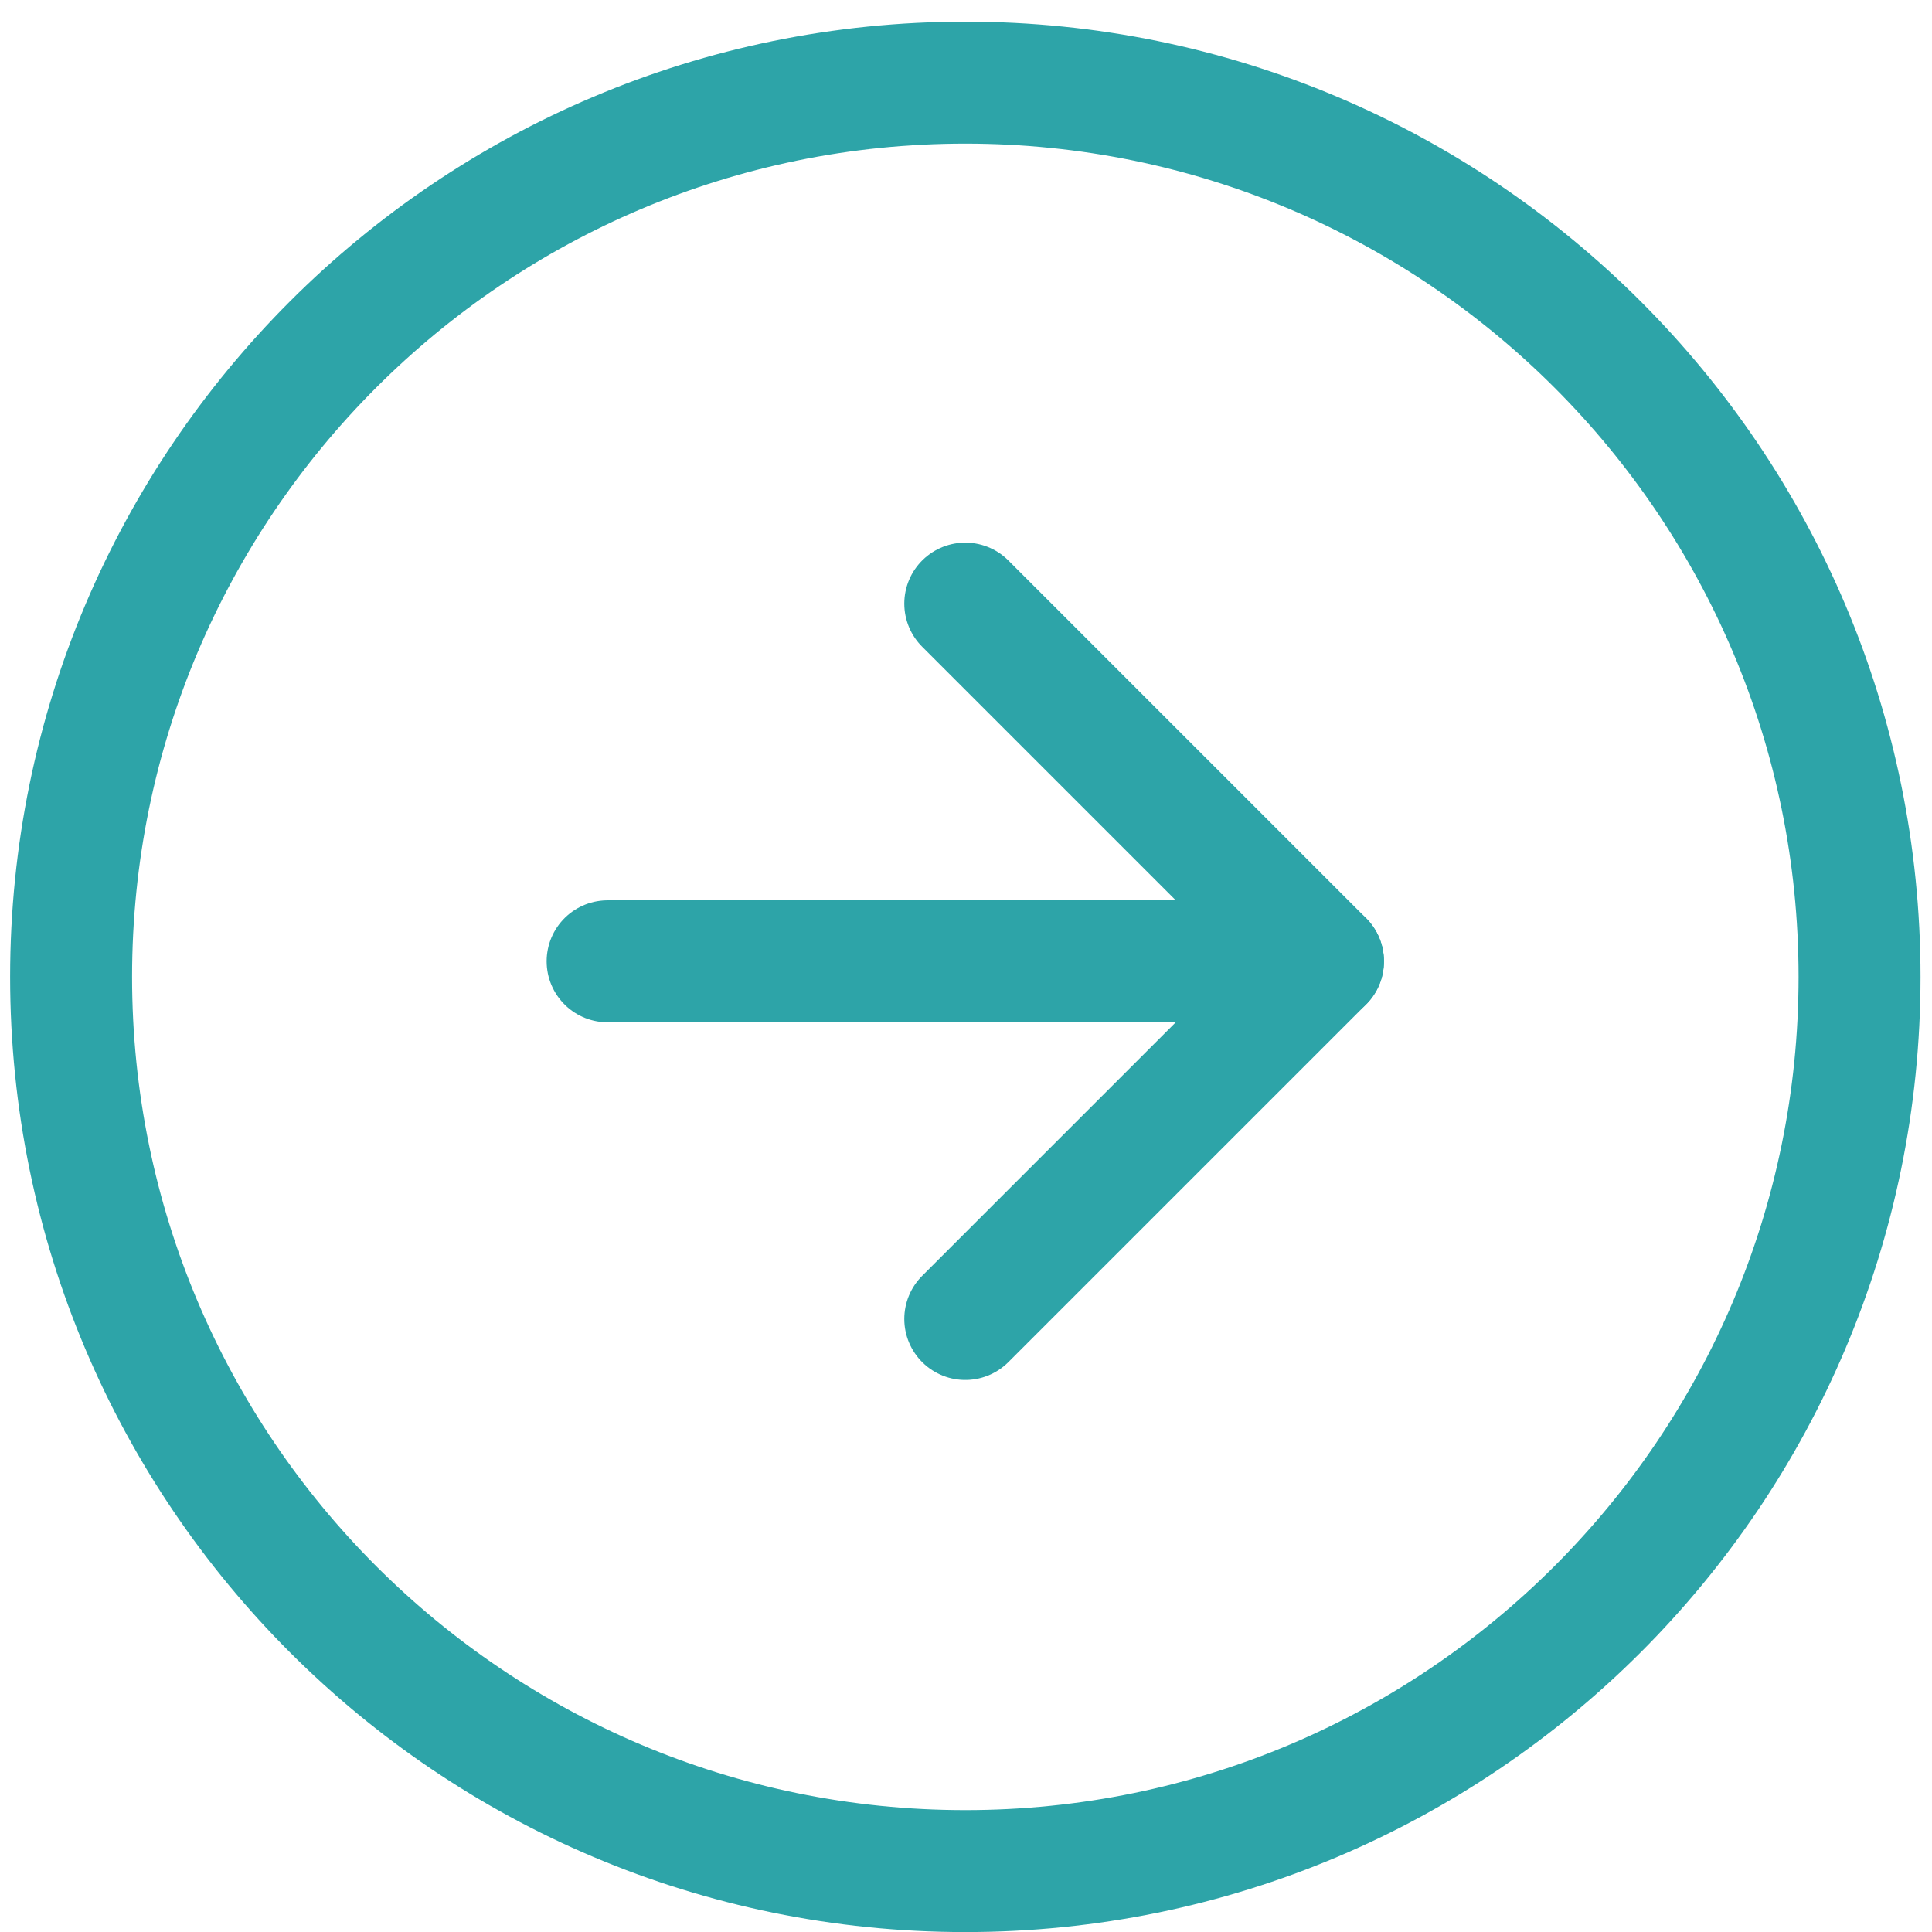
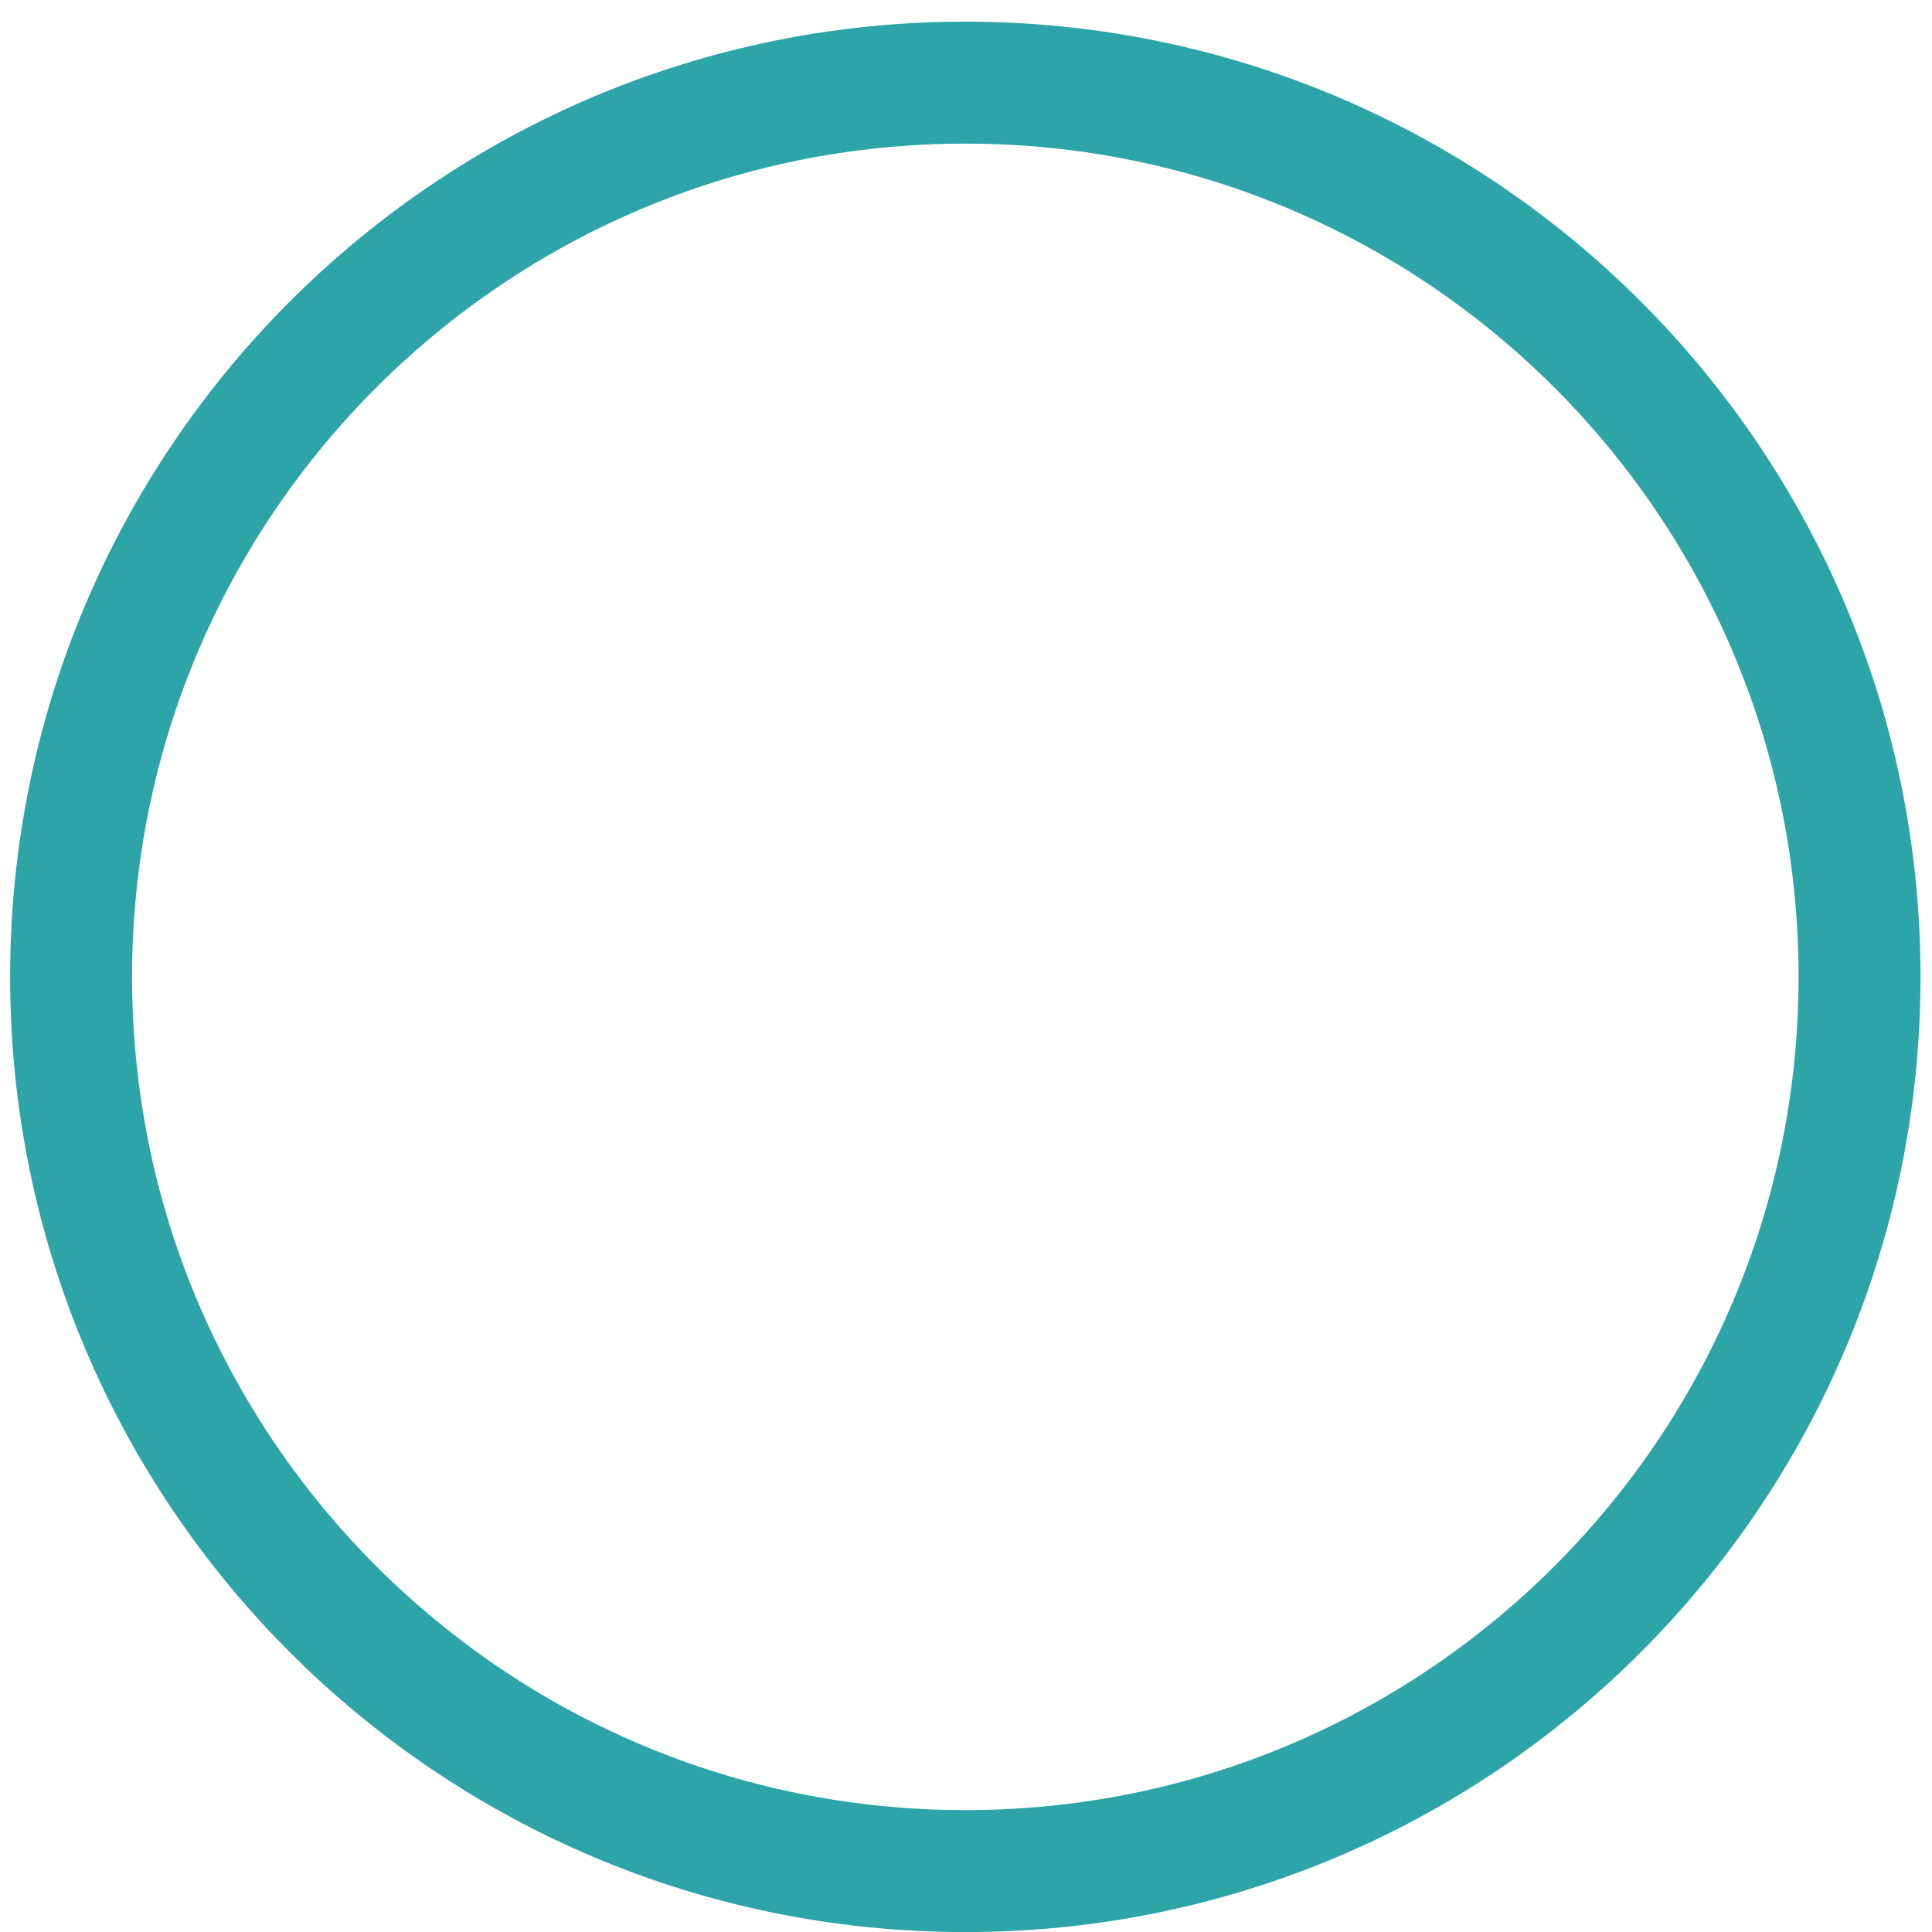
<svg xmlns="http://www.w3.org/2000/svg" width="40" height="40" viewBox="0 0 40 40" fill="none">
  <path d="M19.986 38.739C30.211 38.739 38.5 30.45 38.5 20.225C38.5 10 30.211 1.711 19.986 1.711C9.761 1.711 1.472 10 1.472 20.225C1.472 30.45 9.761 38.739 19.986 38.739Z" stroke="#2DA4A8" stroke-width="2.525" stroke-linecap="round" stroke-linejoin="round" />
-   <path d="M19.985 27.308L27.391 19.903L19.985 12.497" stroke="#2DA4A8" stroke-width="2.525" stroke-linecap="round" stroke-linejoin="round" />
-   <path d="M12.58 19.903H27.391" stroke="#2DA4A8" stroke-width="2.525" stroke-linecap="round" stroke-linejoin="round" />
</svg>